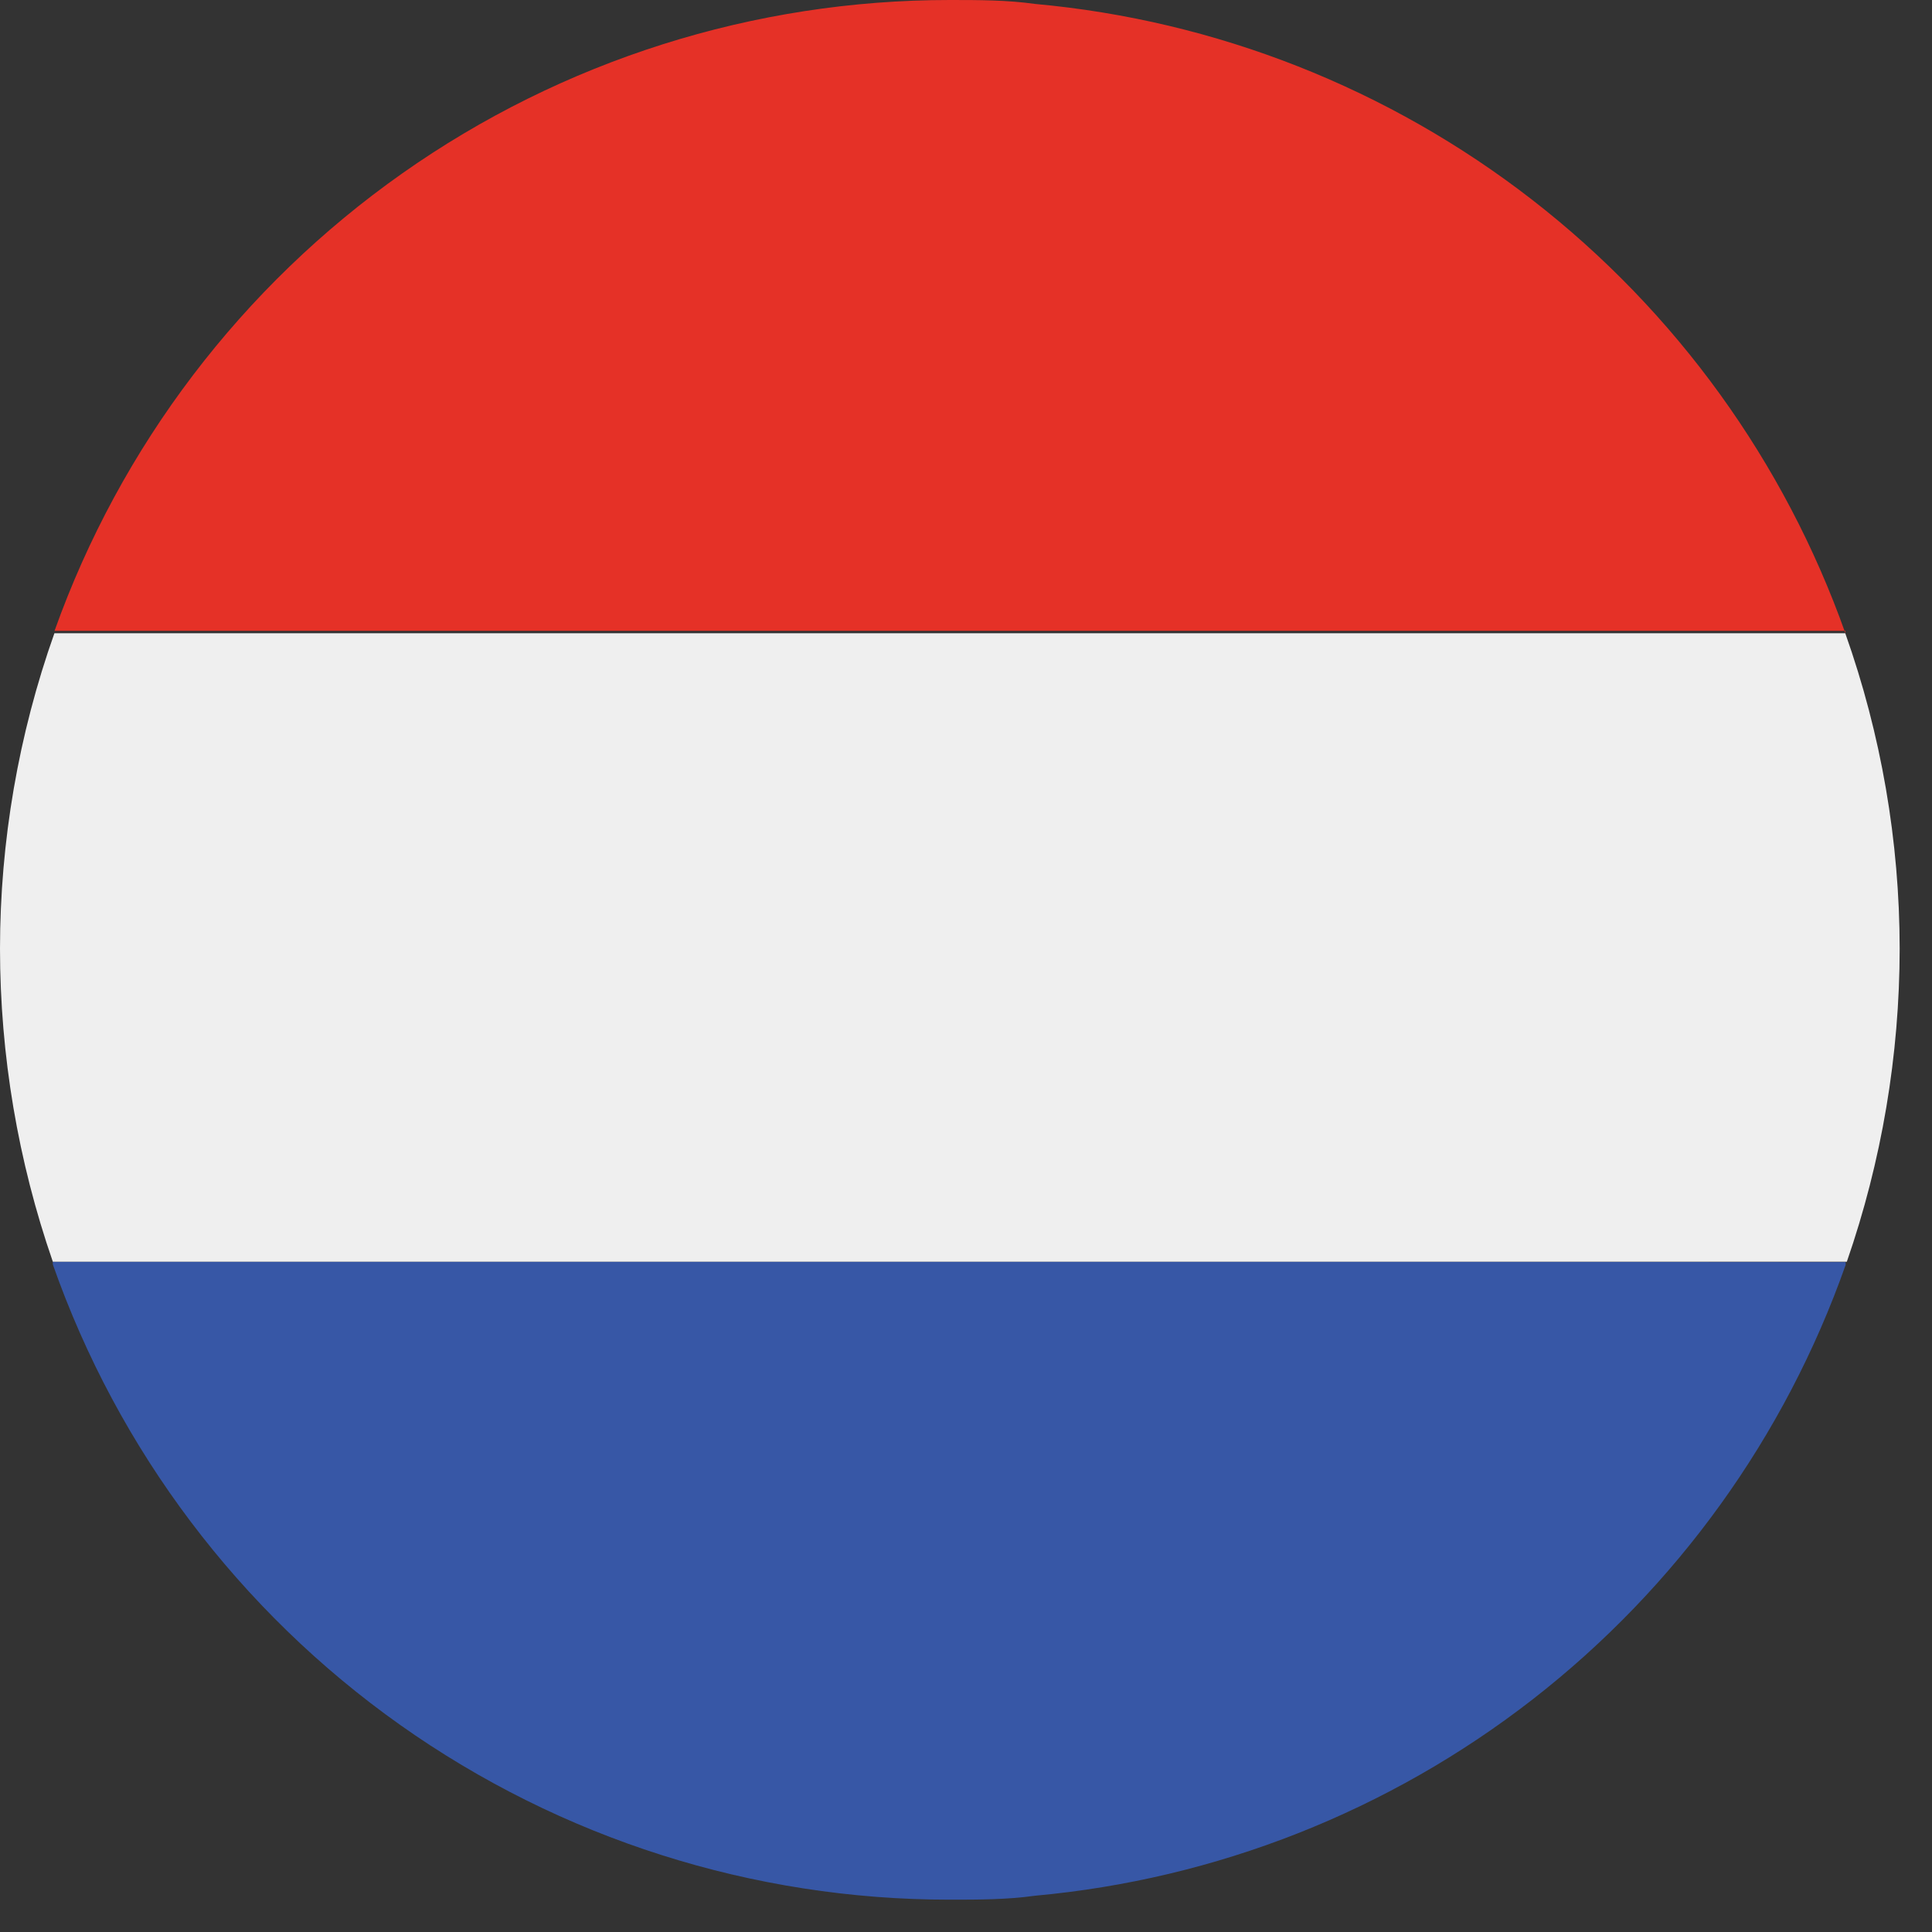
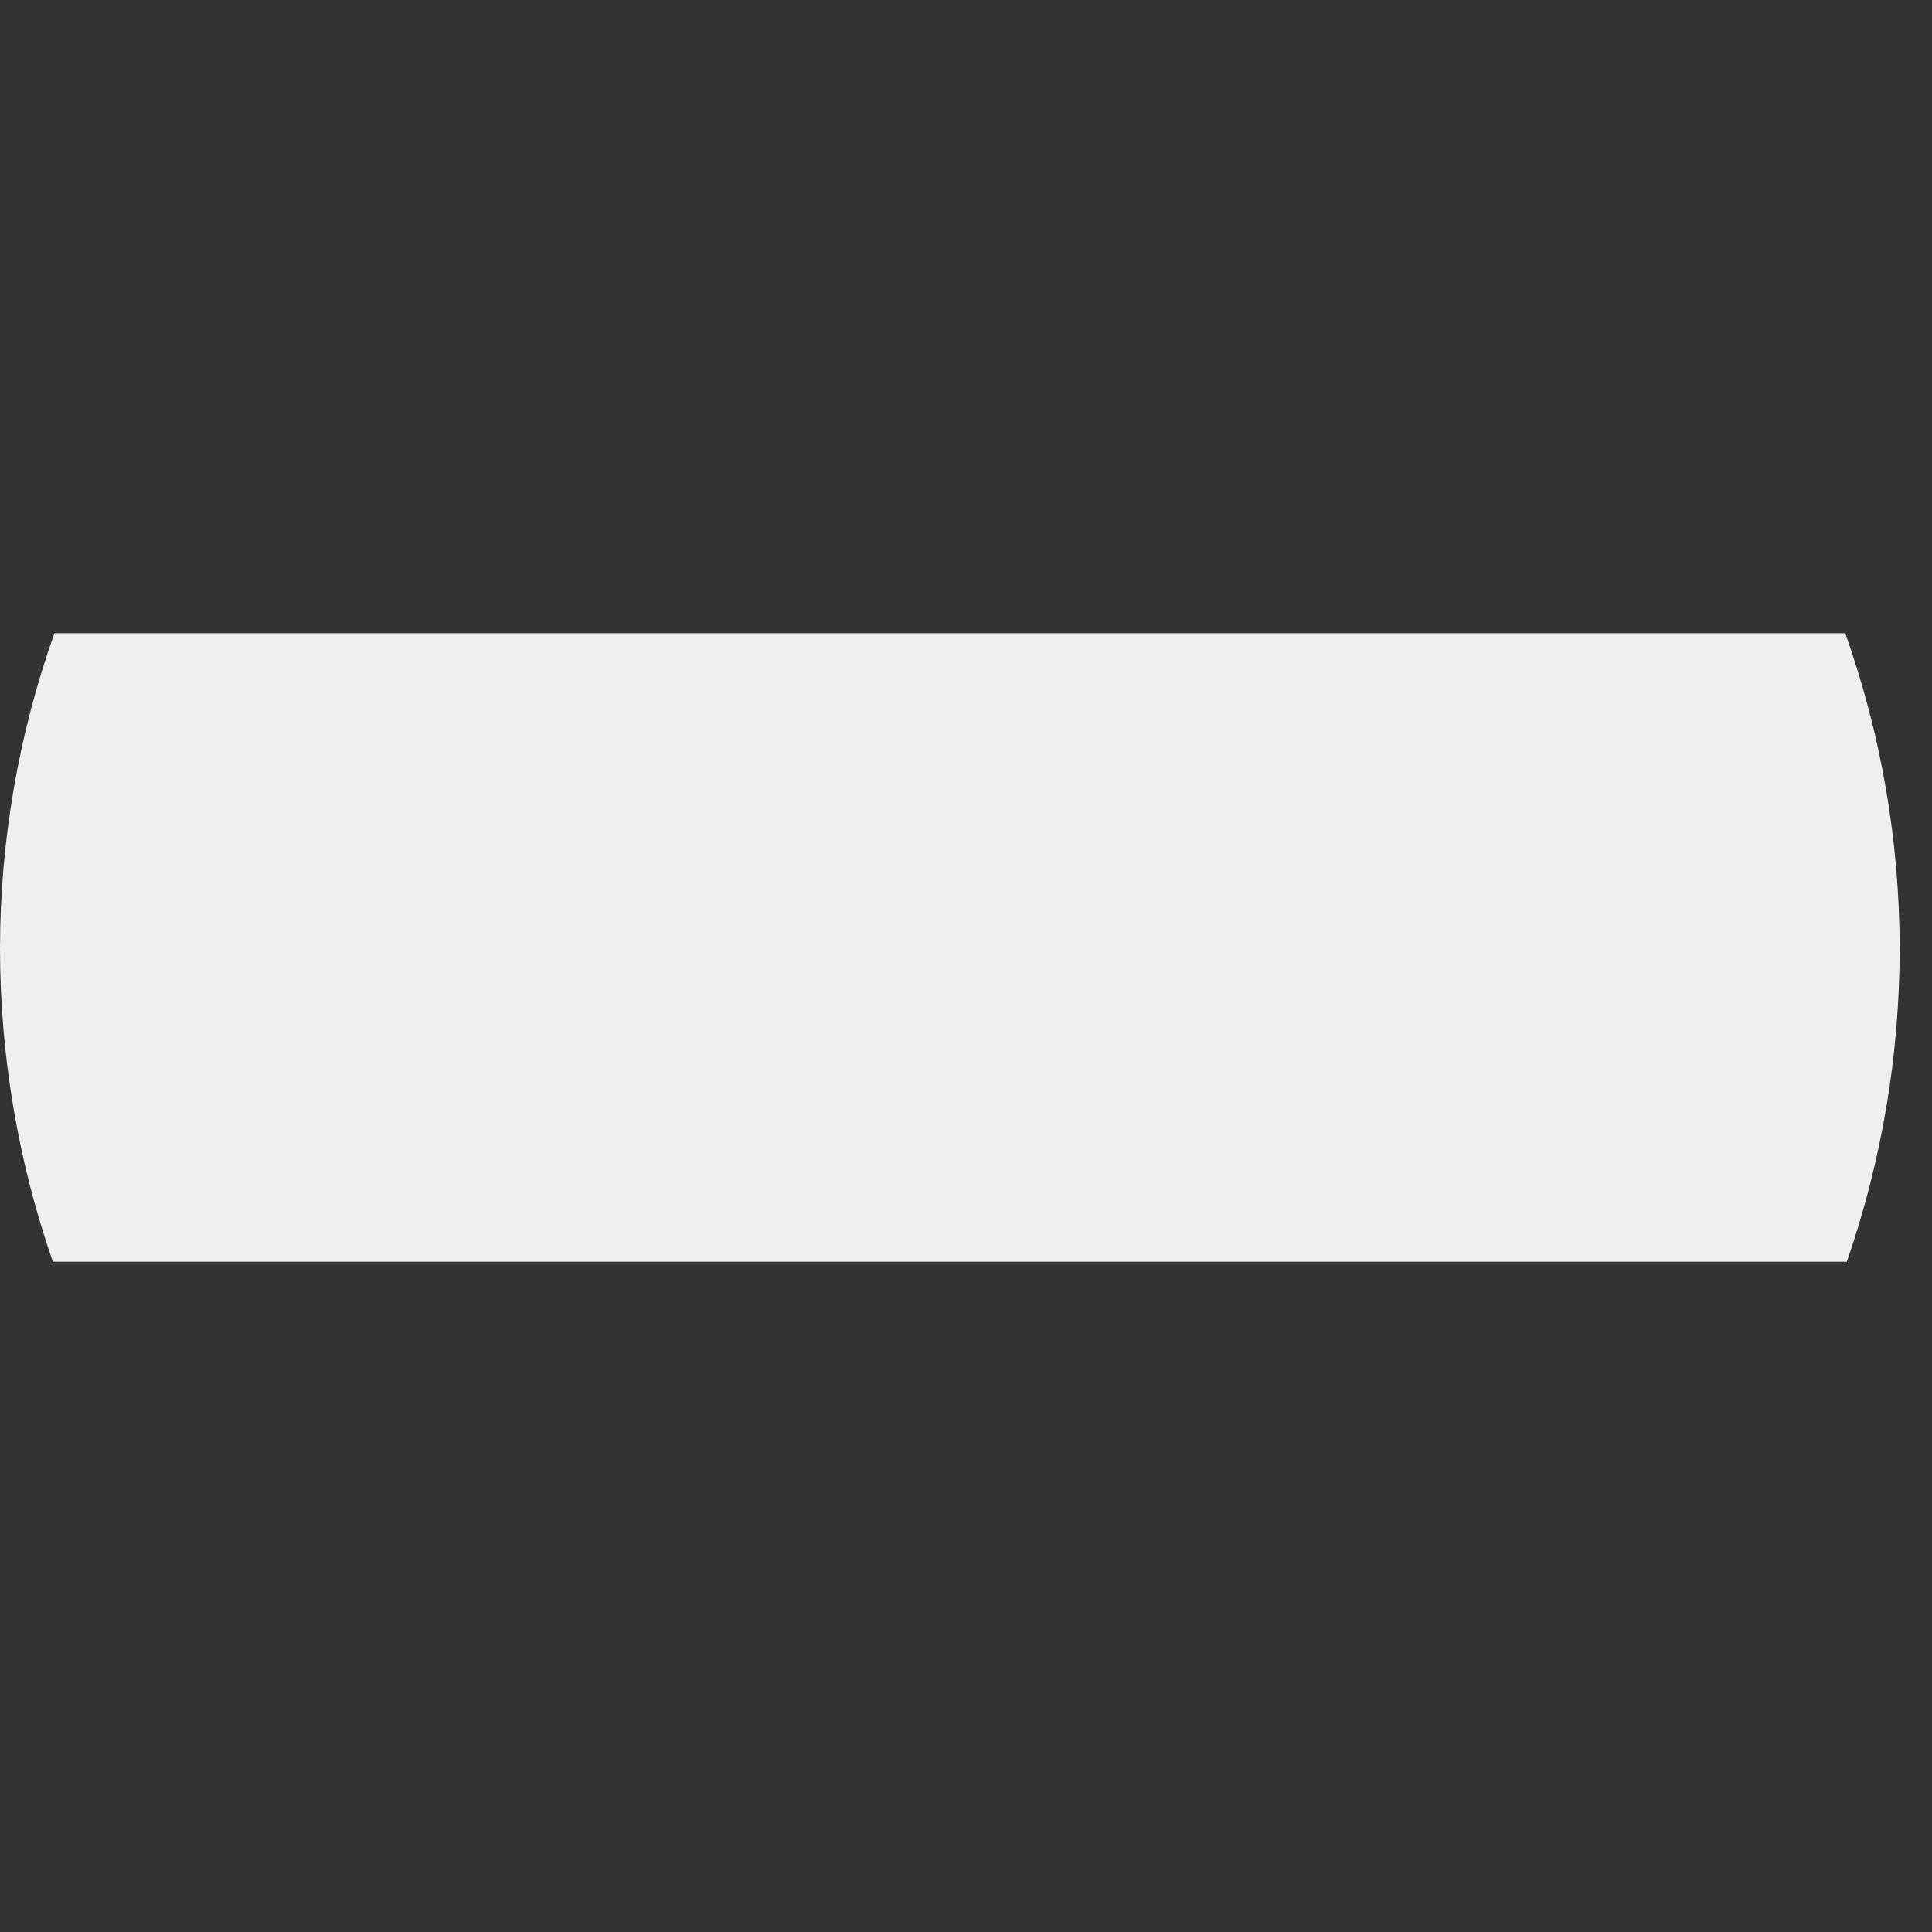
<svg xmlns="http://www.w3.org/2000/svg" width="49" height="49" viewBox="0 0 49 49" fill="none">
  <rect x="0" y="0" width="49" height="49" fill="#333333" stroke="none" />
  <g clip-path="url(#clip0_96_4999)">
-     <path d="M33.21 32H1.34V32.07C2.995 36.781 6.074 40.862 10.149 43.748C14.225 46.634 19.096 48.183 24.09 48.18C24.82 48.18 25.54 48.18 26.25 48.08C30.849 47.662 35.232 45.932 38.877 43.096C42.522 40.26 45.275 36.436 46.81 32.08V32.01L33.21 32Z" fill="#3757A6" />
    <path d="M46.8 16.06H1.38C0.469 18.629 0.002 21.334 0 24.06C0.002 26.763 0.455 29.446 1.34 32H46.84C47.725 29.446 48.178 26.763 48.18 24.06C48.178 21.334 47.711 18.629 46.8 16.06Z" fill="#EFEFEF" />
-     <path d="M46.803 16.06C45.262 11.714 42.507 7.9 38.864 5.071C35.222 2.243 30.846 0.517 26.253 0.1C25.543 2.98023e-06 24.823 2.97992e-06 24.093 2.97992e-06C19.119 -0.002 14.266 1.534 10.2 4.399C6.135 7.263 3.054 11.316 1.383 16H46.803V16.06Z" fill="#E53127" />
  </g>
  <defs>
    <clipPath id="clip0_96_4999">
      <rect width="48.18" height="48.18" fill="white" />
    </clipPath>
  </defs>
</svg>